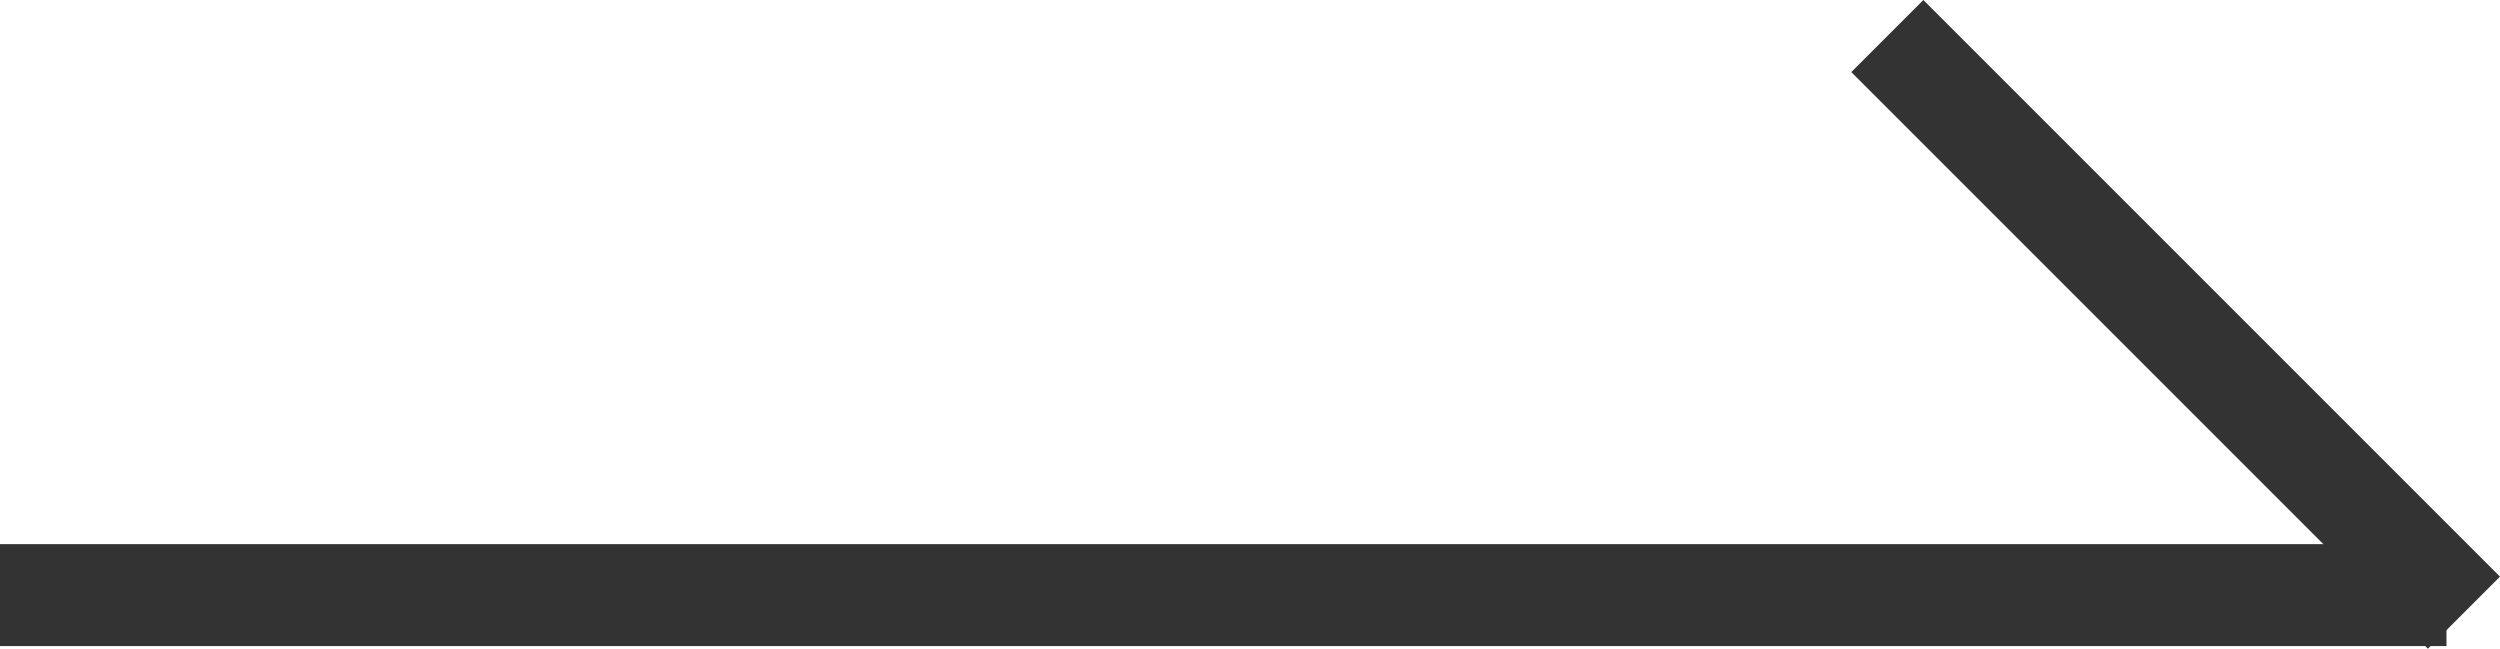
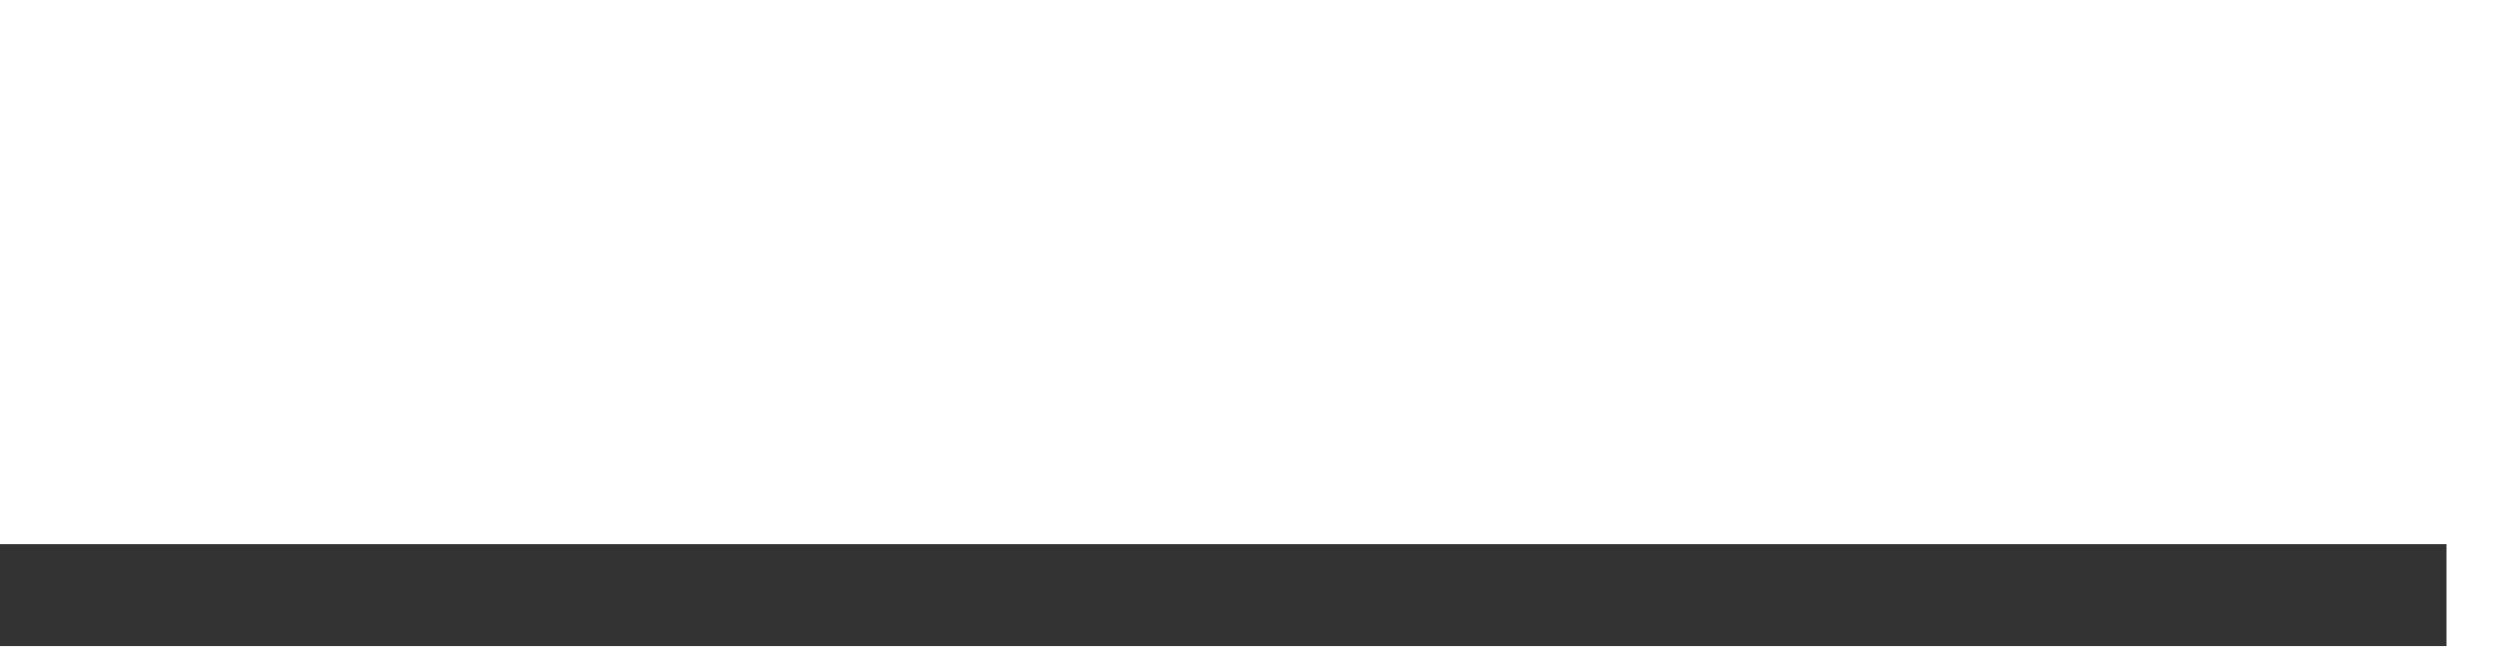
<svg xmlns="http://www.w3.org/2000/svg" width="24.525" height="6.364" viewBox="0 0 24.525 6.364">
  <g id="グループ_11" data-name="グループ 11" transform="translate(-99.894 -1185.081)">
    <rect id="長方形_91" data-name="長方形 91" width="1" height="24" transform="translate(99.894 1191.419) rotate(-90)" fill="#333" />
-     <rect id="長方形_92" data-name="長方形 92" width="1" height="8" transform="translate(118.055 1185.788) rotate(-45)" fill="#333" />
  </g>
</svg>